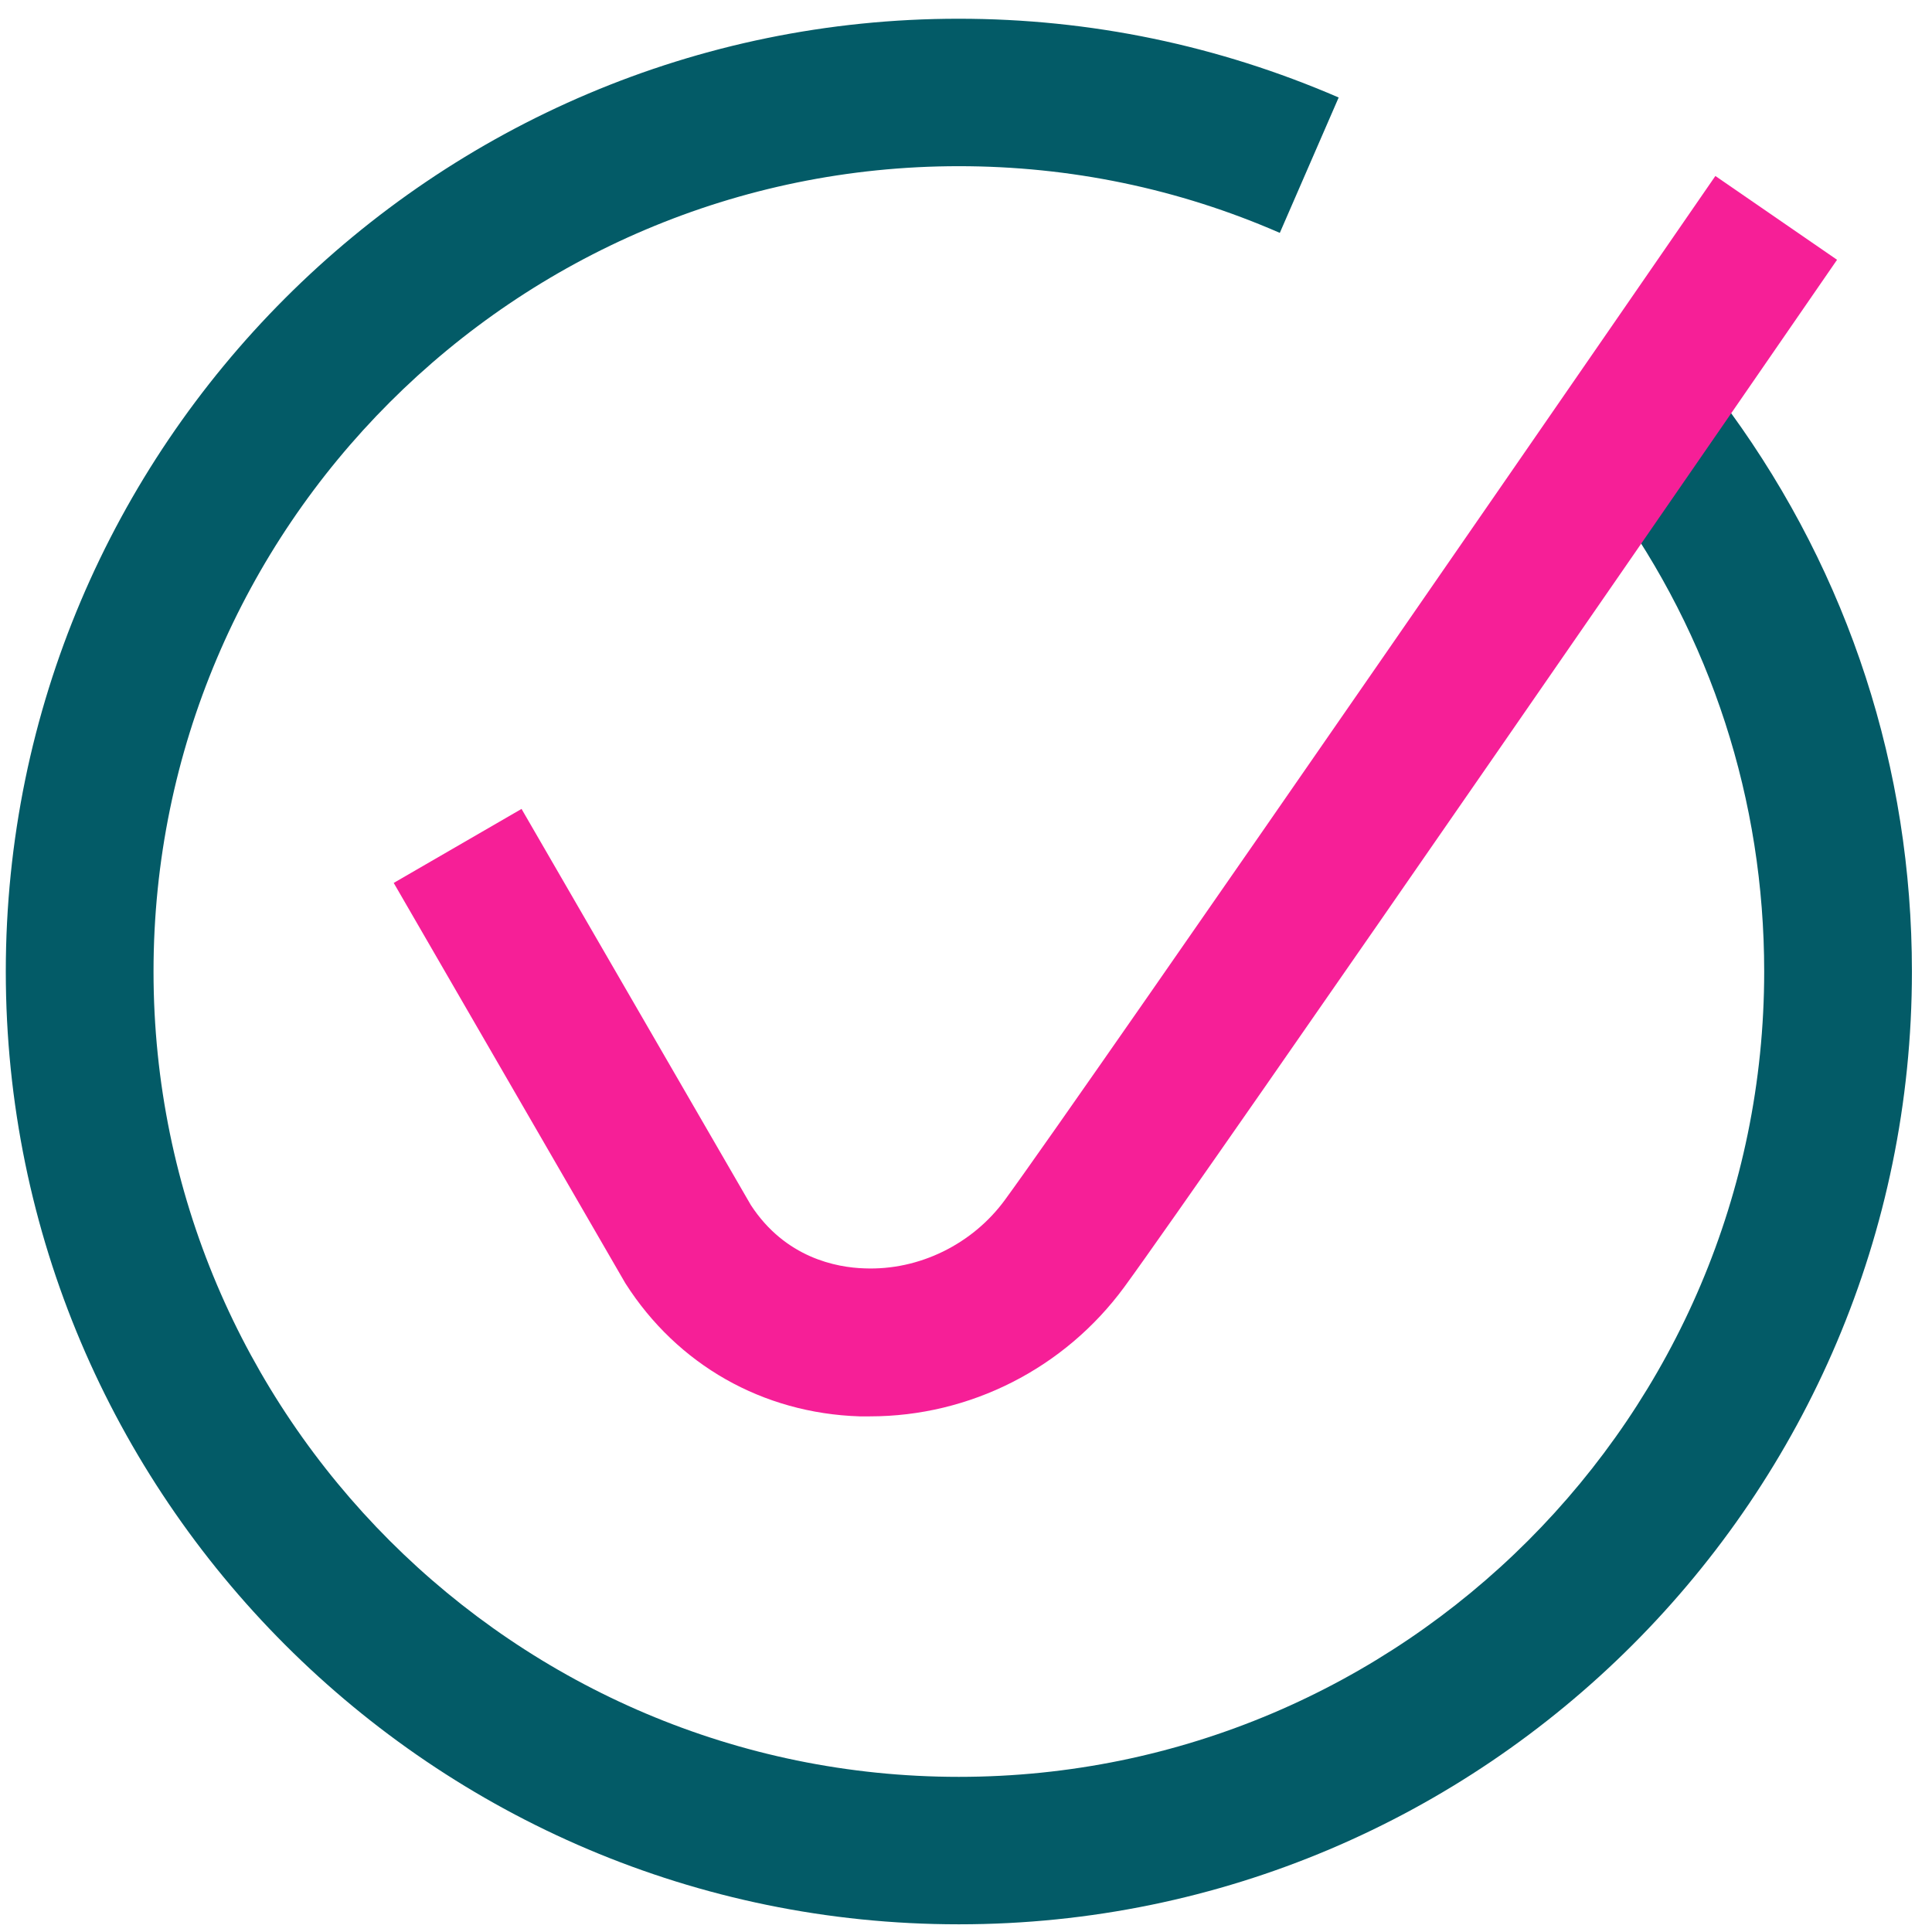
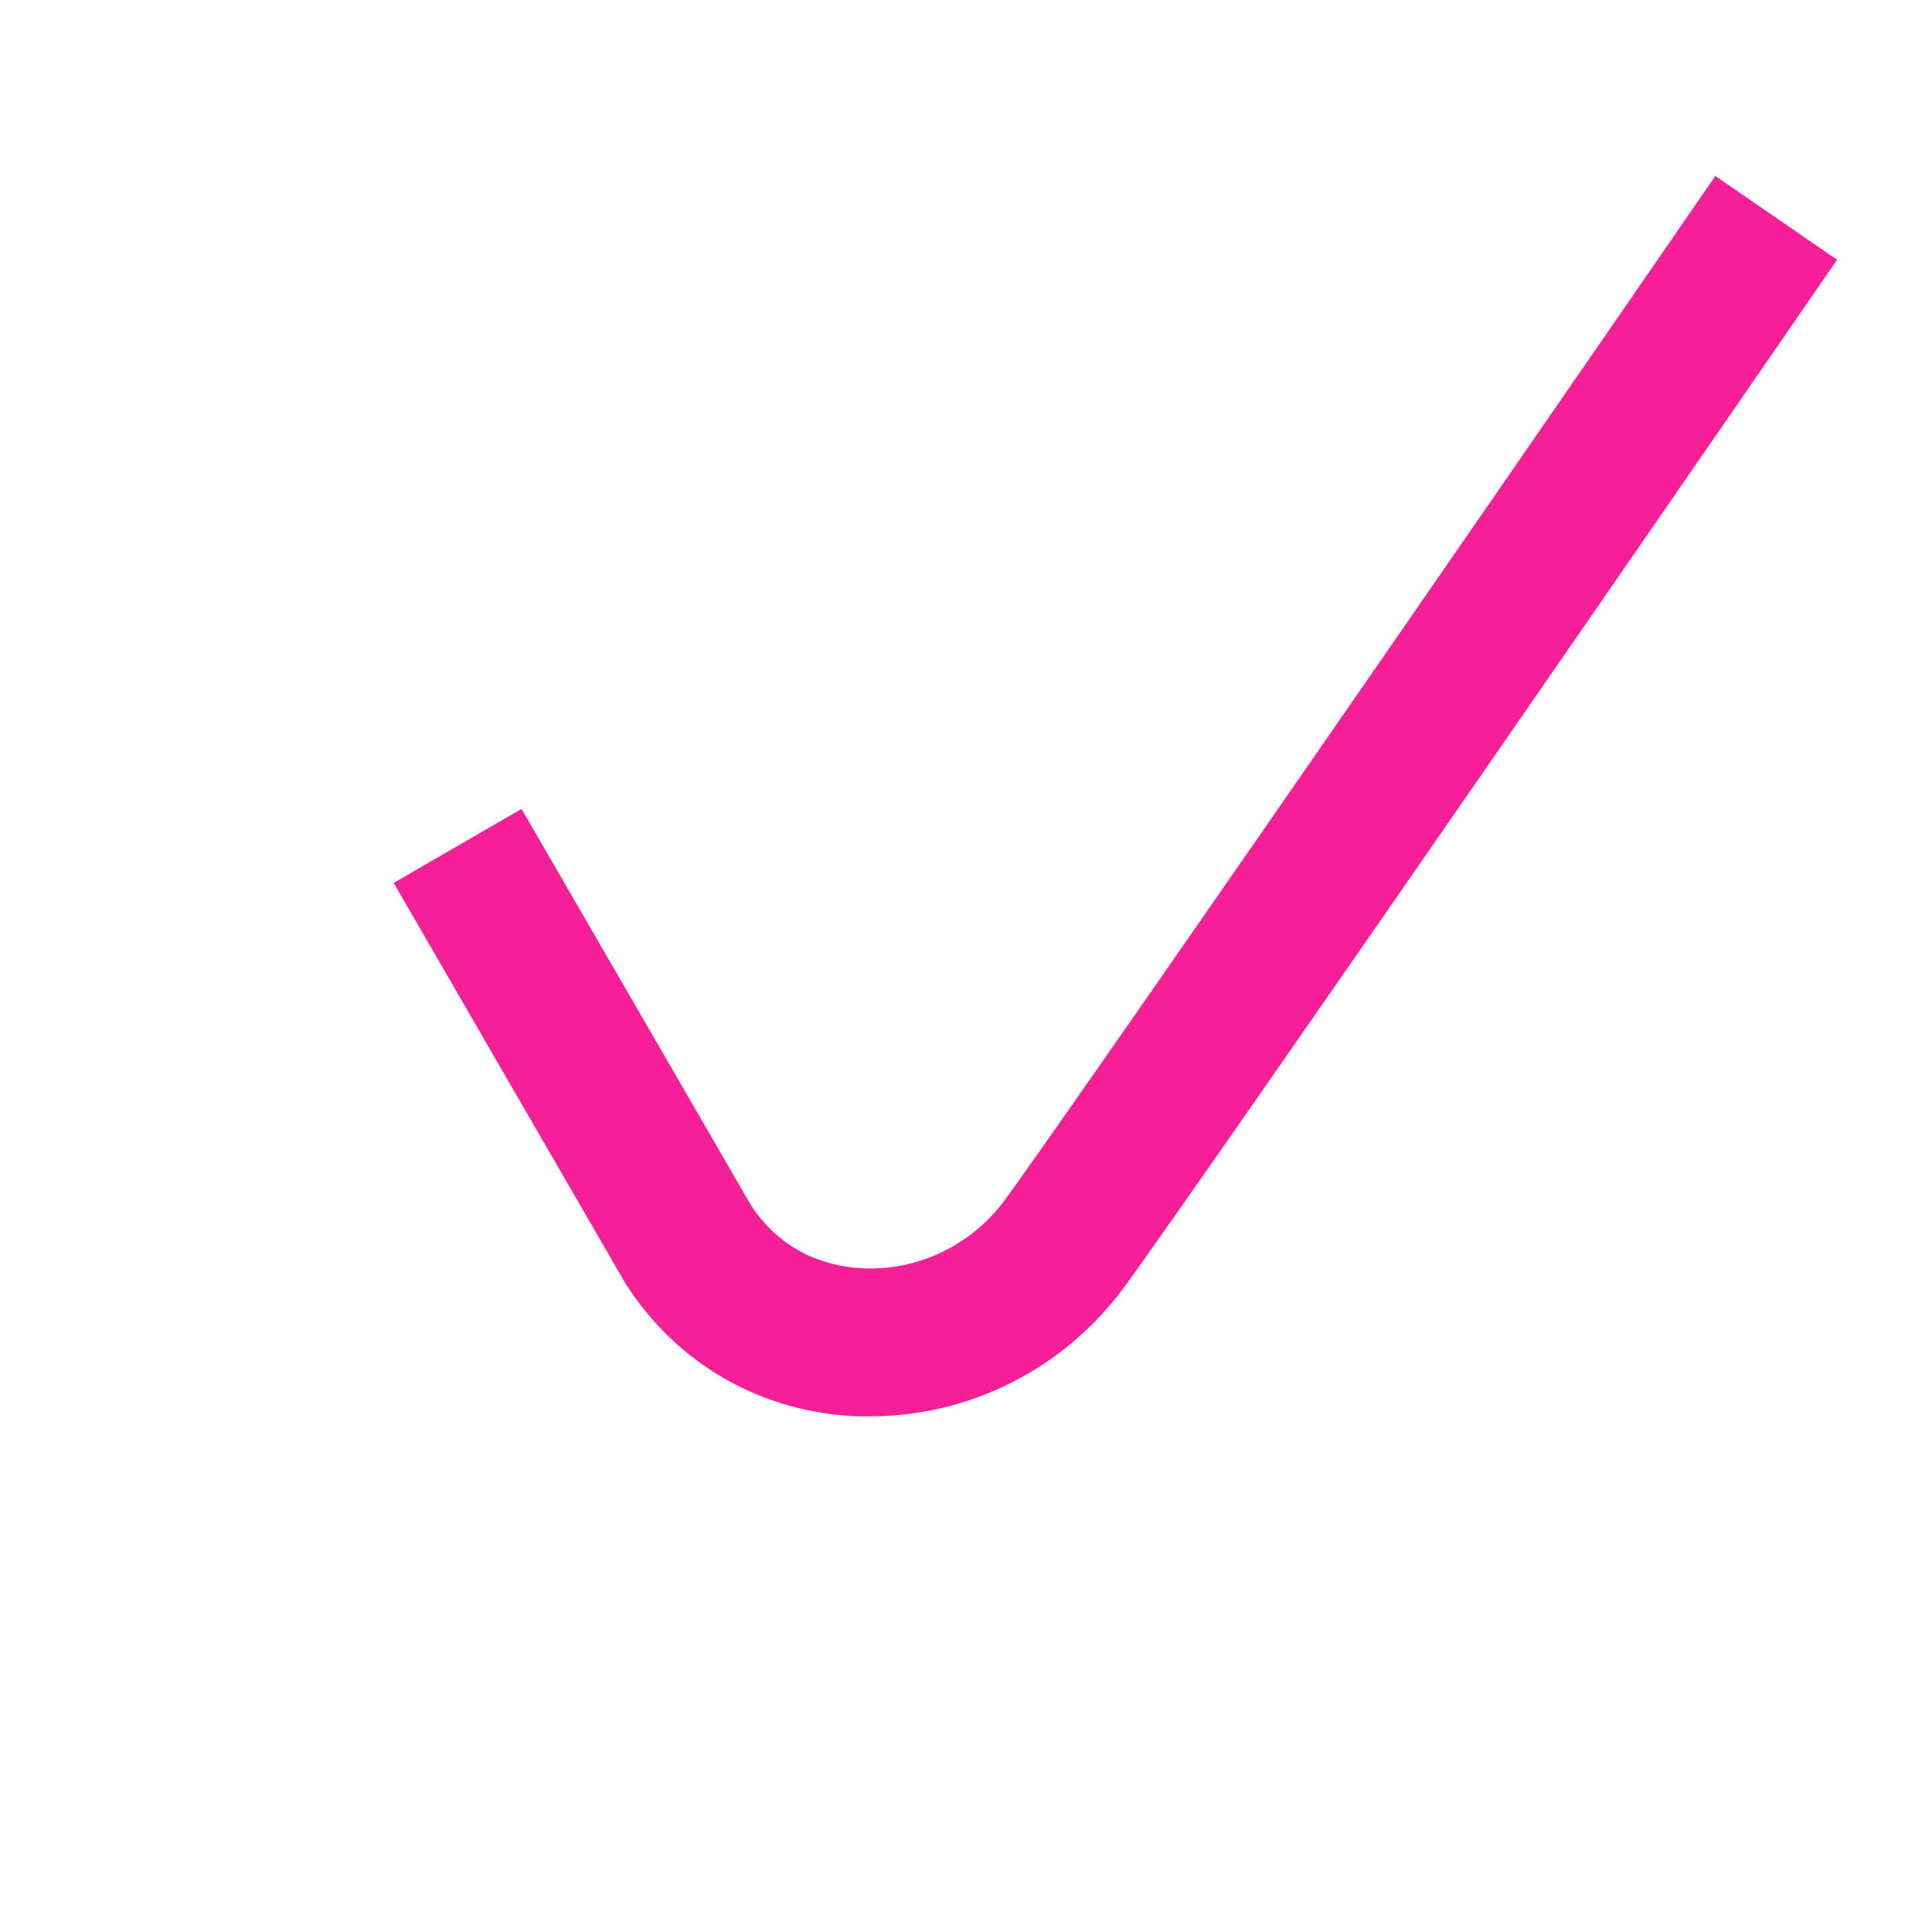
<svg xmlns="http://www.w3.org/2000/svg" width="50" height="50" viewBox="0 0 56 56" fill="none">
-   <path d="M27.785 55.777C12.559 55.777 0.168 43.386 0.168 28.16C0.168 12.934 12.559 0.543 27.785 0.543C31.604 0.543 35.309 1.315 38.802 2.826L37.096 6.75C34.155 5.467 31.019 4.817 27.793 4.817C14.923 4.817 4.45 15.29 4.45 28.16C4.45 41.03 14.923 51.503 27.793 51.503C40.663 51.503 51.136 41.03 51.136 28.16C51.136 23.195 49.6 18.459 46.692 14.461L50.153 11.942C53.598 16.679 55.418 22.285 55.418 28.16C55.418 43.386 43.027 55.777 27.801 55.777H27.785Z" fill="#035B67" />
  <path d="M25.216 41.054C25.119 41.054 25.013 41.054 24.916 41.054C22.105 40.964 19.635 39.559 18.131 37.203L18.083 37.121L11.412 25.592L15.117 23.447L21.763 34.928C22.763 36.463 24.25 36.739 25.054 36.764C26.646 36.829 28.198 36.057 29.133 34.773C31.383 31.702 49.543 5.361 49.721 5.101L53.248 7.53C52.5 8.619 34.877 34.18 32.586 37.308C30.855 39.664 28.117 41.054 25.216 41.054Z" fill="#F61F97" />
</svg>